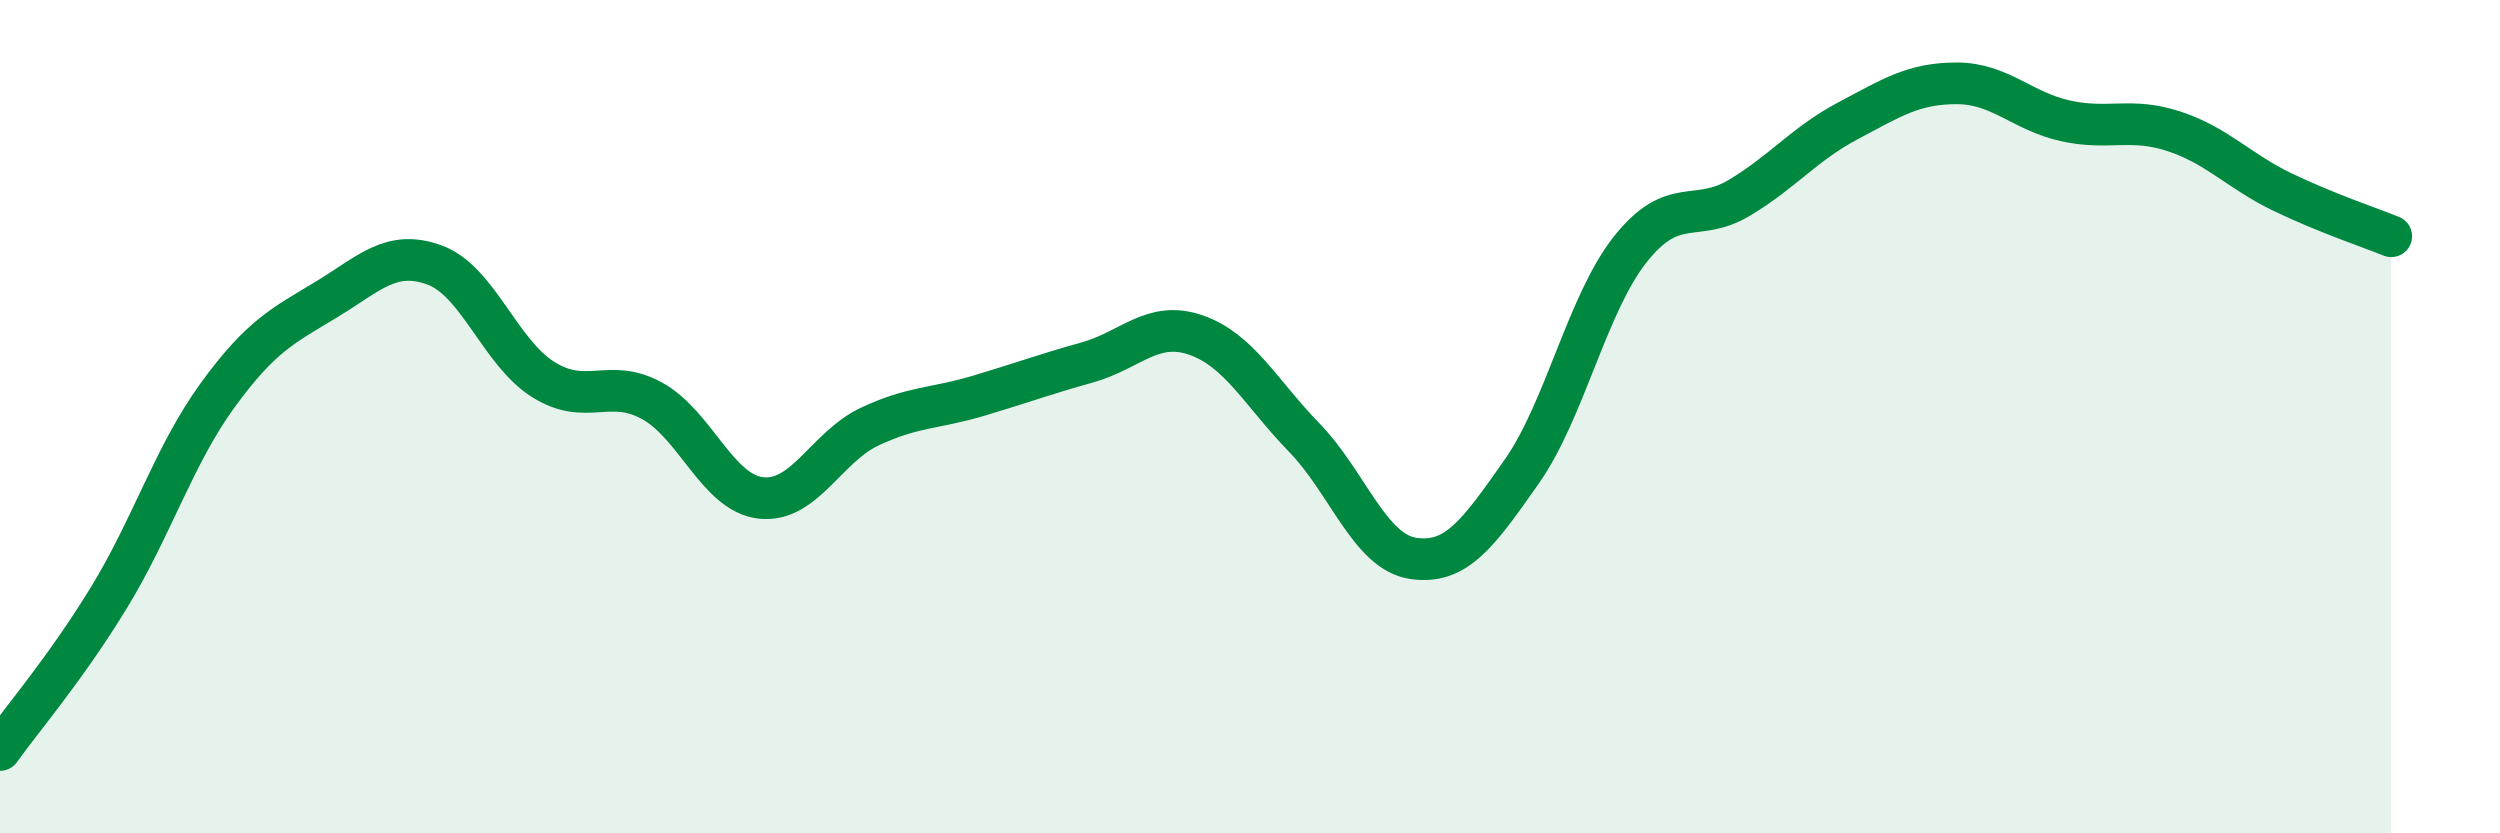
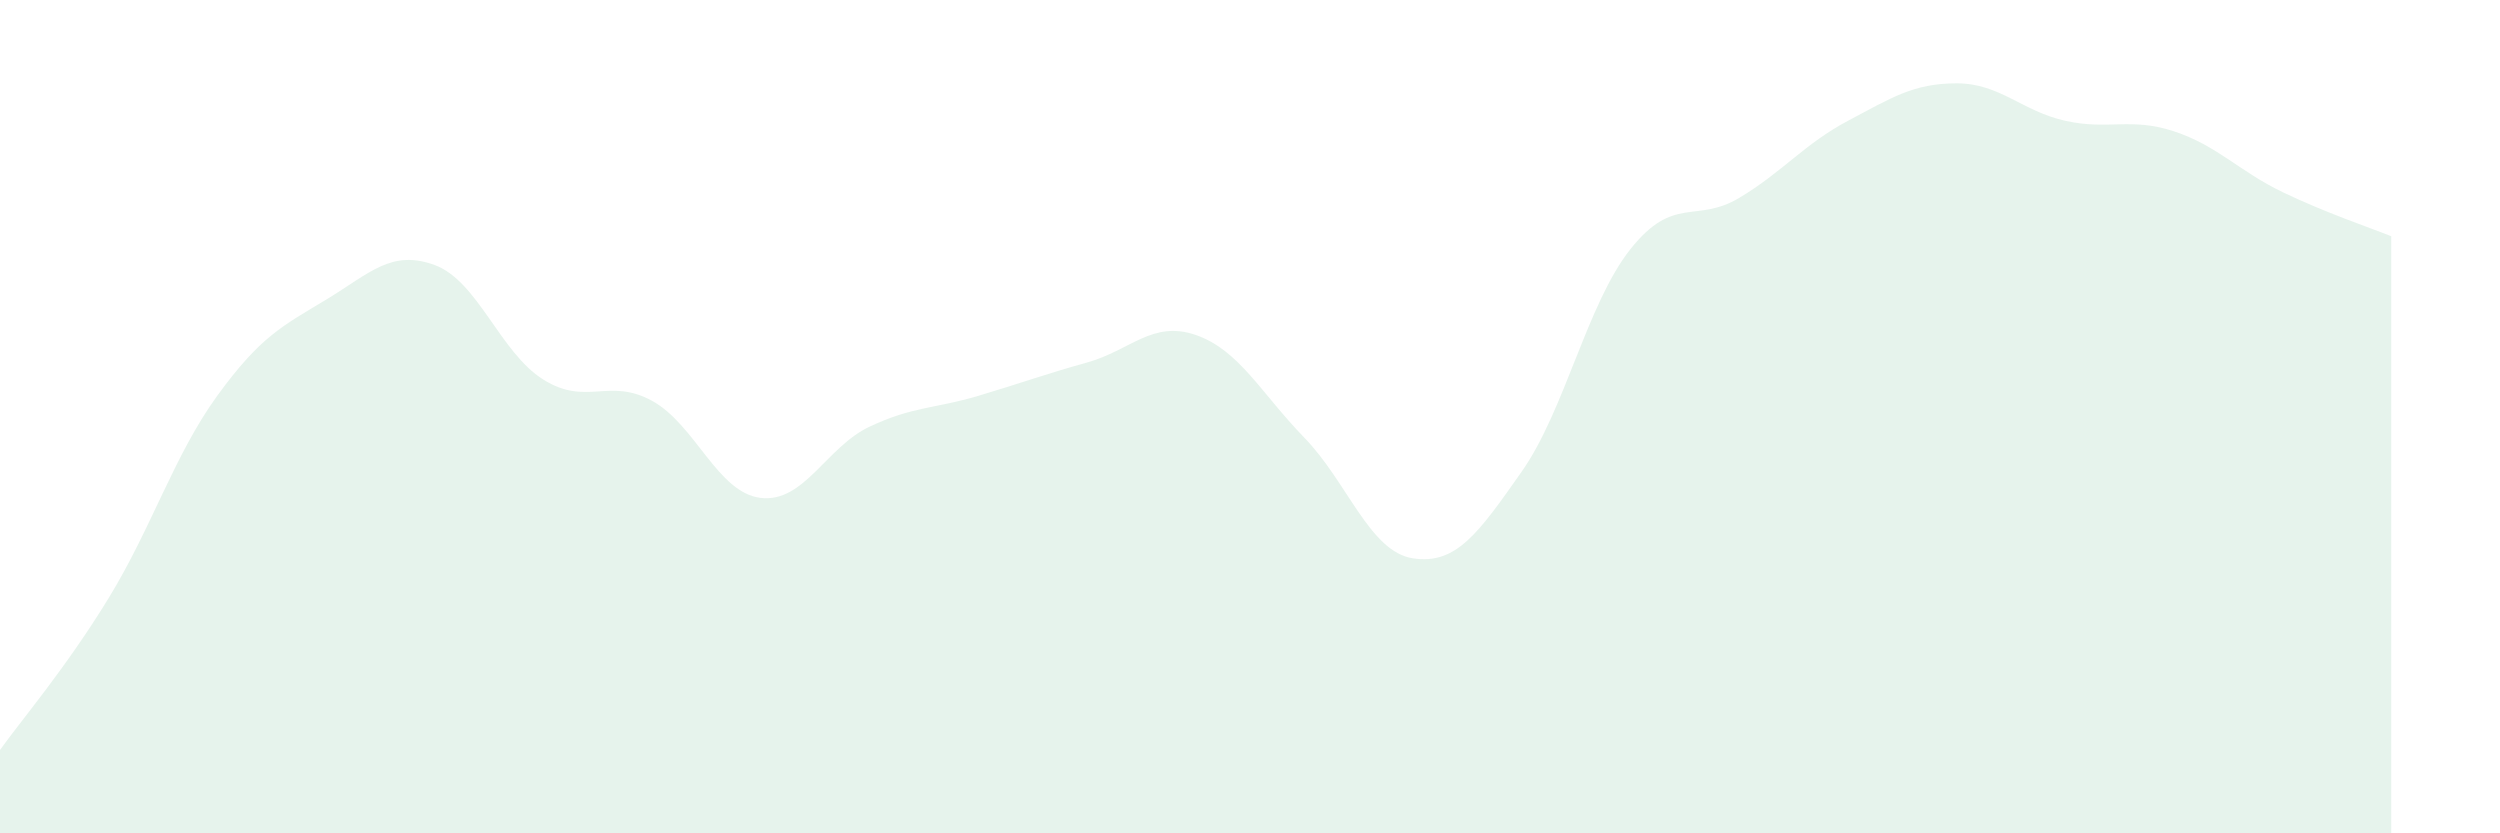
<svg xmlns="http://www.w3.org/2000/svg" width="60" height="20" viewBox="0 0 60 20">
  <path d="M 0,18 C 0.52,17.27 1.57,16.05 2.61,14.35 C 3.65,12.65 4.18,10.92 5.22,9.49 C 6.26,8.06 6.79,7.82 7.83,7.19 C 8.87,6.56 9.39,5.98 10.43,6.36 C 11.47,6.74 12,8.46 13.04,9.11 C 14.08,9.76 14.61,9.05 15.65,9.62 C 16.69,10.19 17.22,11.83 18.26,11.95 C 19.3,12.07 19.83,10.73 20.87,10.24 C 21.91,9.75 22.44,9.81 23.48,9.5 C 24.52,9.19 25.05,8.99 26.09,8.7 C 27.13,8.41 27.66,7.68 28.7,8.04 C 29.74,8.4 30.26,9.43 31.3,10.5 C 32.34,11.57 32.87,13.24 33.91,13.4 C 34.95,13.56 35.48,12.8 36.52,11.32 C 37.56,9.84 38.09,7.29 39.13,5.98 C 40.17,4.67 40.7,5.37 41.74,4.75 C 42.78,4.13 43.31,3.45 44.35,2.9 C 45.39,2.35 45.92,2 46.96,2 C 48,2 48.53,2.67 49.57,2.9 C 50.61,3.13 51.13,2.81 52.17,3.15 C 53.21,3.49 53.74,4.11 54.78,4.61 C 55.82,5.11 56.87,5.46 57.39,5.67L57.39 20L0 20Z" fill="#008740" opacity="0.1" stroke-linecap="round" stroke-linejoin="round" />
-   <path d="M 0,18 C 0.52,17.27 1.57,16.05 2.61,14.35 C 3.65,12.65 4.18,10.92 5.22,9.49 C 6.26,8.06 6.79,7.82 7.83,7.19 C 8.87,6.56 9.39,5.98 10.43,6.36 C 11.47,6.74 12,8.46 13.04,9.11 C 14.08,9.76 14.61,9.05 15.65,9.62 C 16.69,10.19 17.22,11.83 18.26,11.95 C 19.3,12.07 19.83,10.73 20.87,10.24 C 21.91,9.75 22.44,9.81 23.48,9.5 C 24.52,9.19 25.05,8.99 26.09,8.7 C 27.13,8.41 27.66,7.68 28.7,8.04 C 29.74,8.4 30.26,9.43 31.3,10.5 C 32.34,11.57 32.87,13.24 33.91,13.4 C 34.95,13.56 35.48,12.8 36.52,11.32 C 37.56,9.84 38.09,7.29 39.13,5.98 C 40.17,4.67 40.7,5.37 41.74,4.75 C 42.78,4.13 43.31,3.45 44.35,2.9 C 45.39,2.35 45.92,2 46.96,2 C 48,2 48.53,2.67 49.57,2.9 C 50.61,3.13 51.13,2.81 52.17,3.15 C 53.21,3.49 53.74,4.11 54.78,4.61 C 55.82,5.11 56.87,5.46 57.39,5.67" stroke="#008740" stroke-width="1" fill="none" stroke-linecap="round" stroke-linejoin="round" />
</svg>